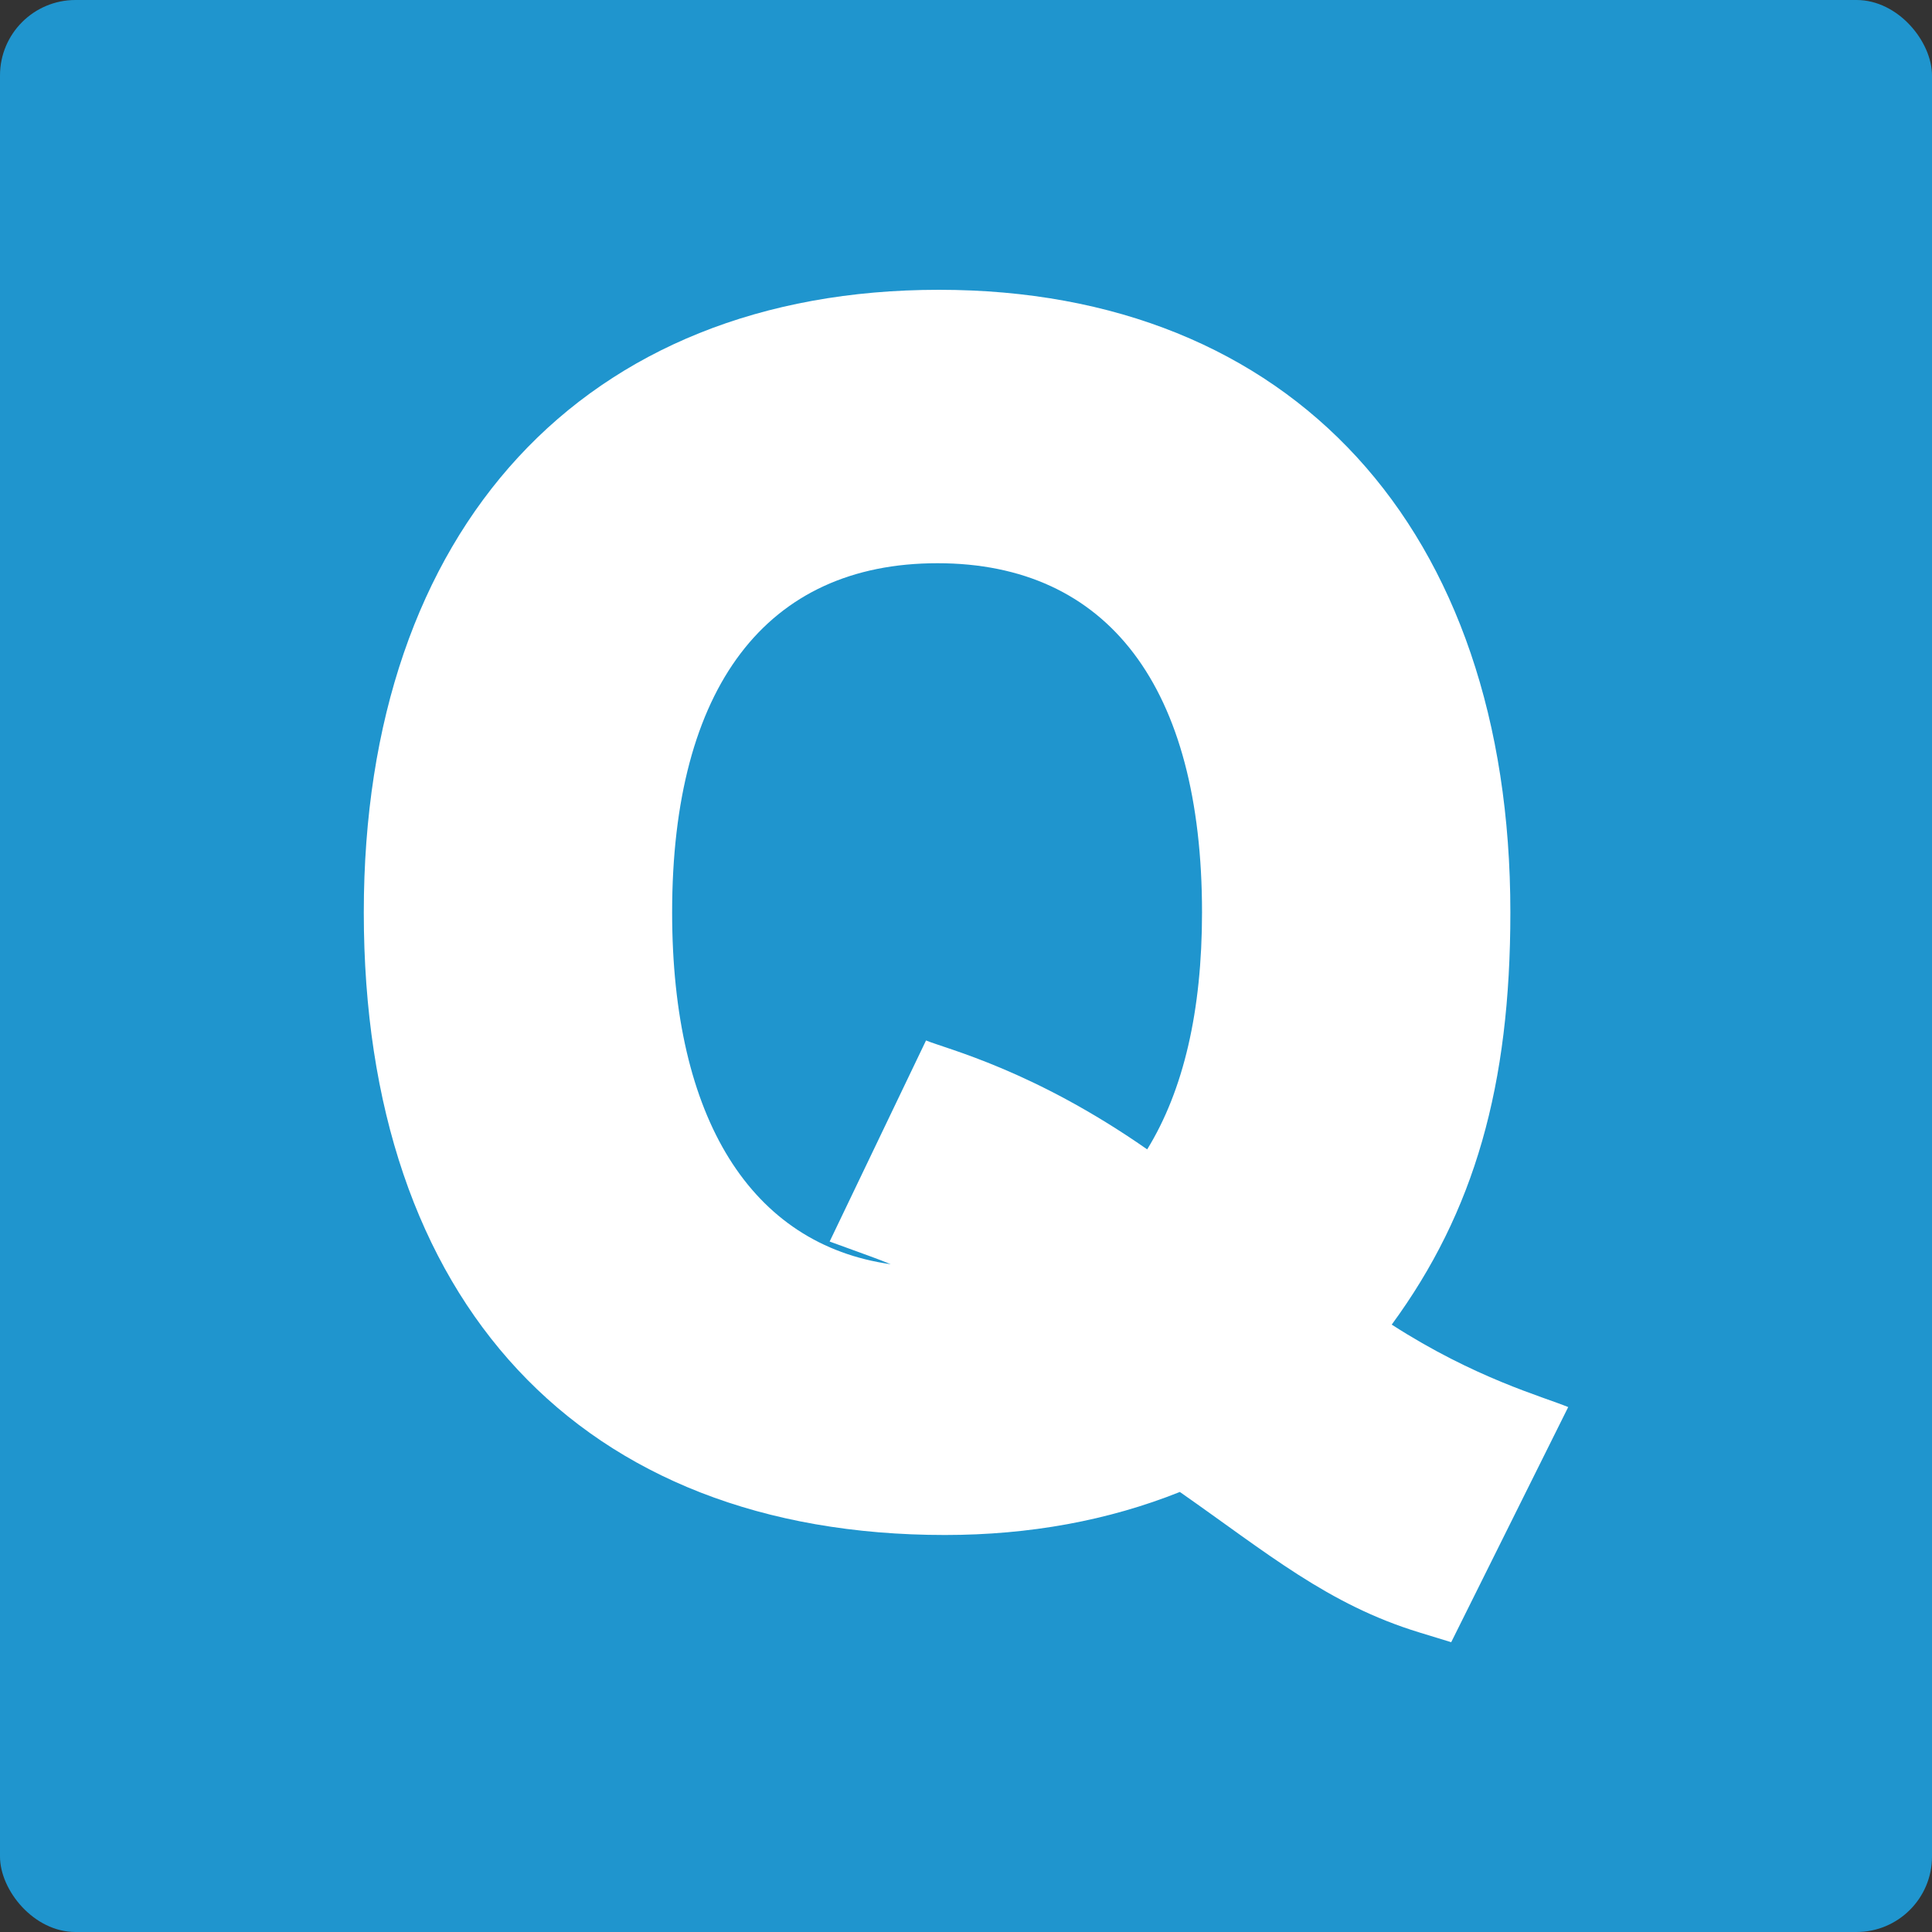
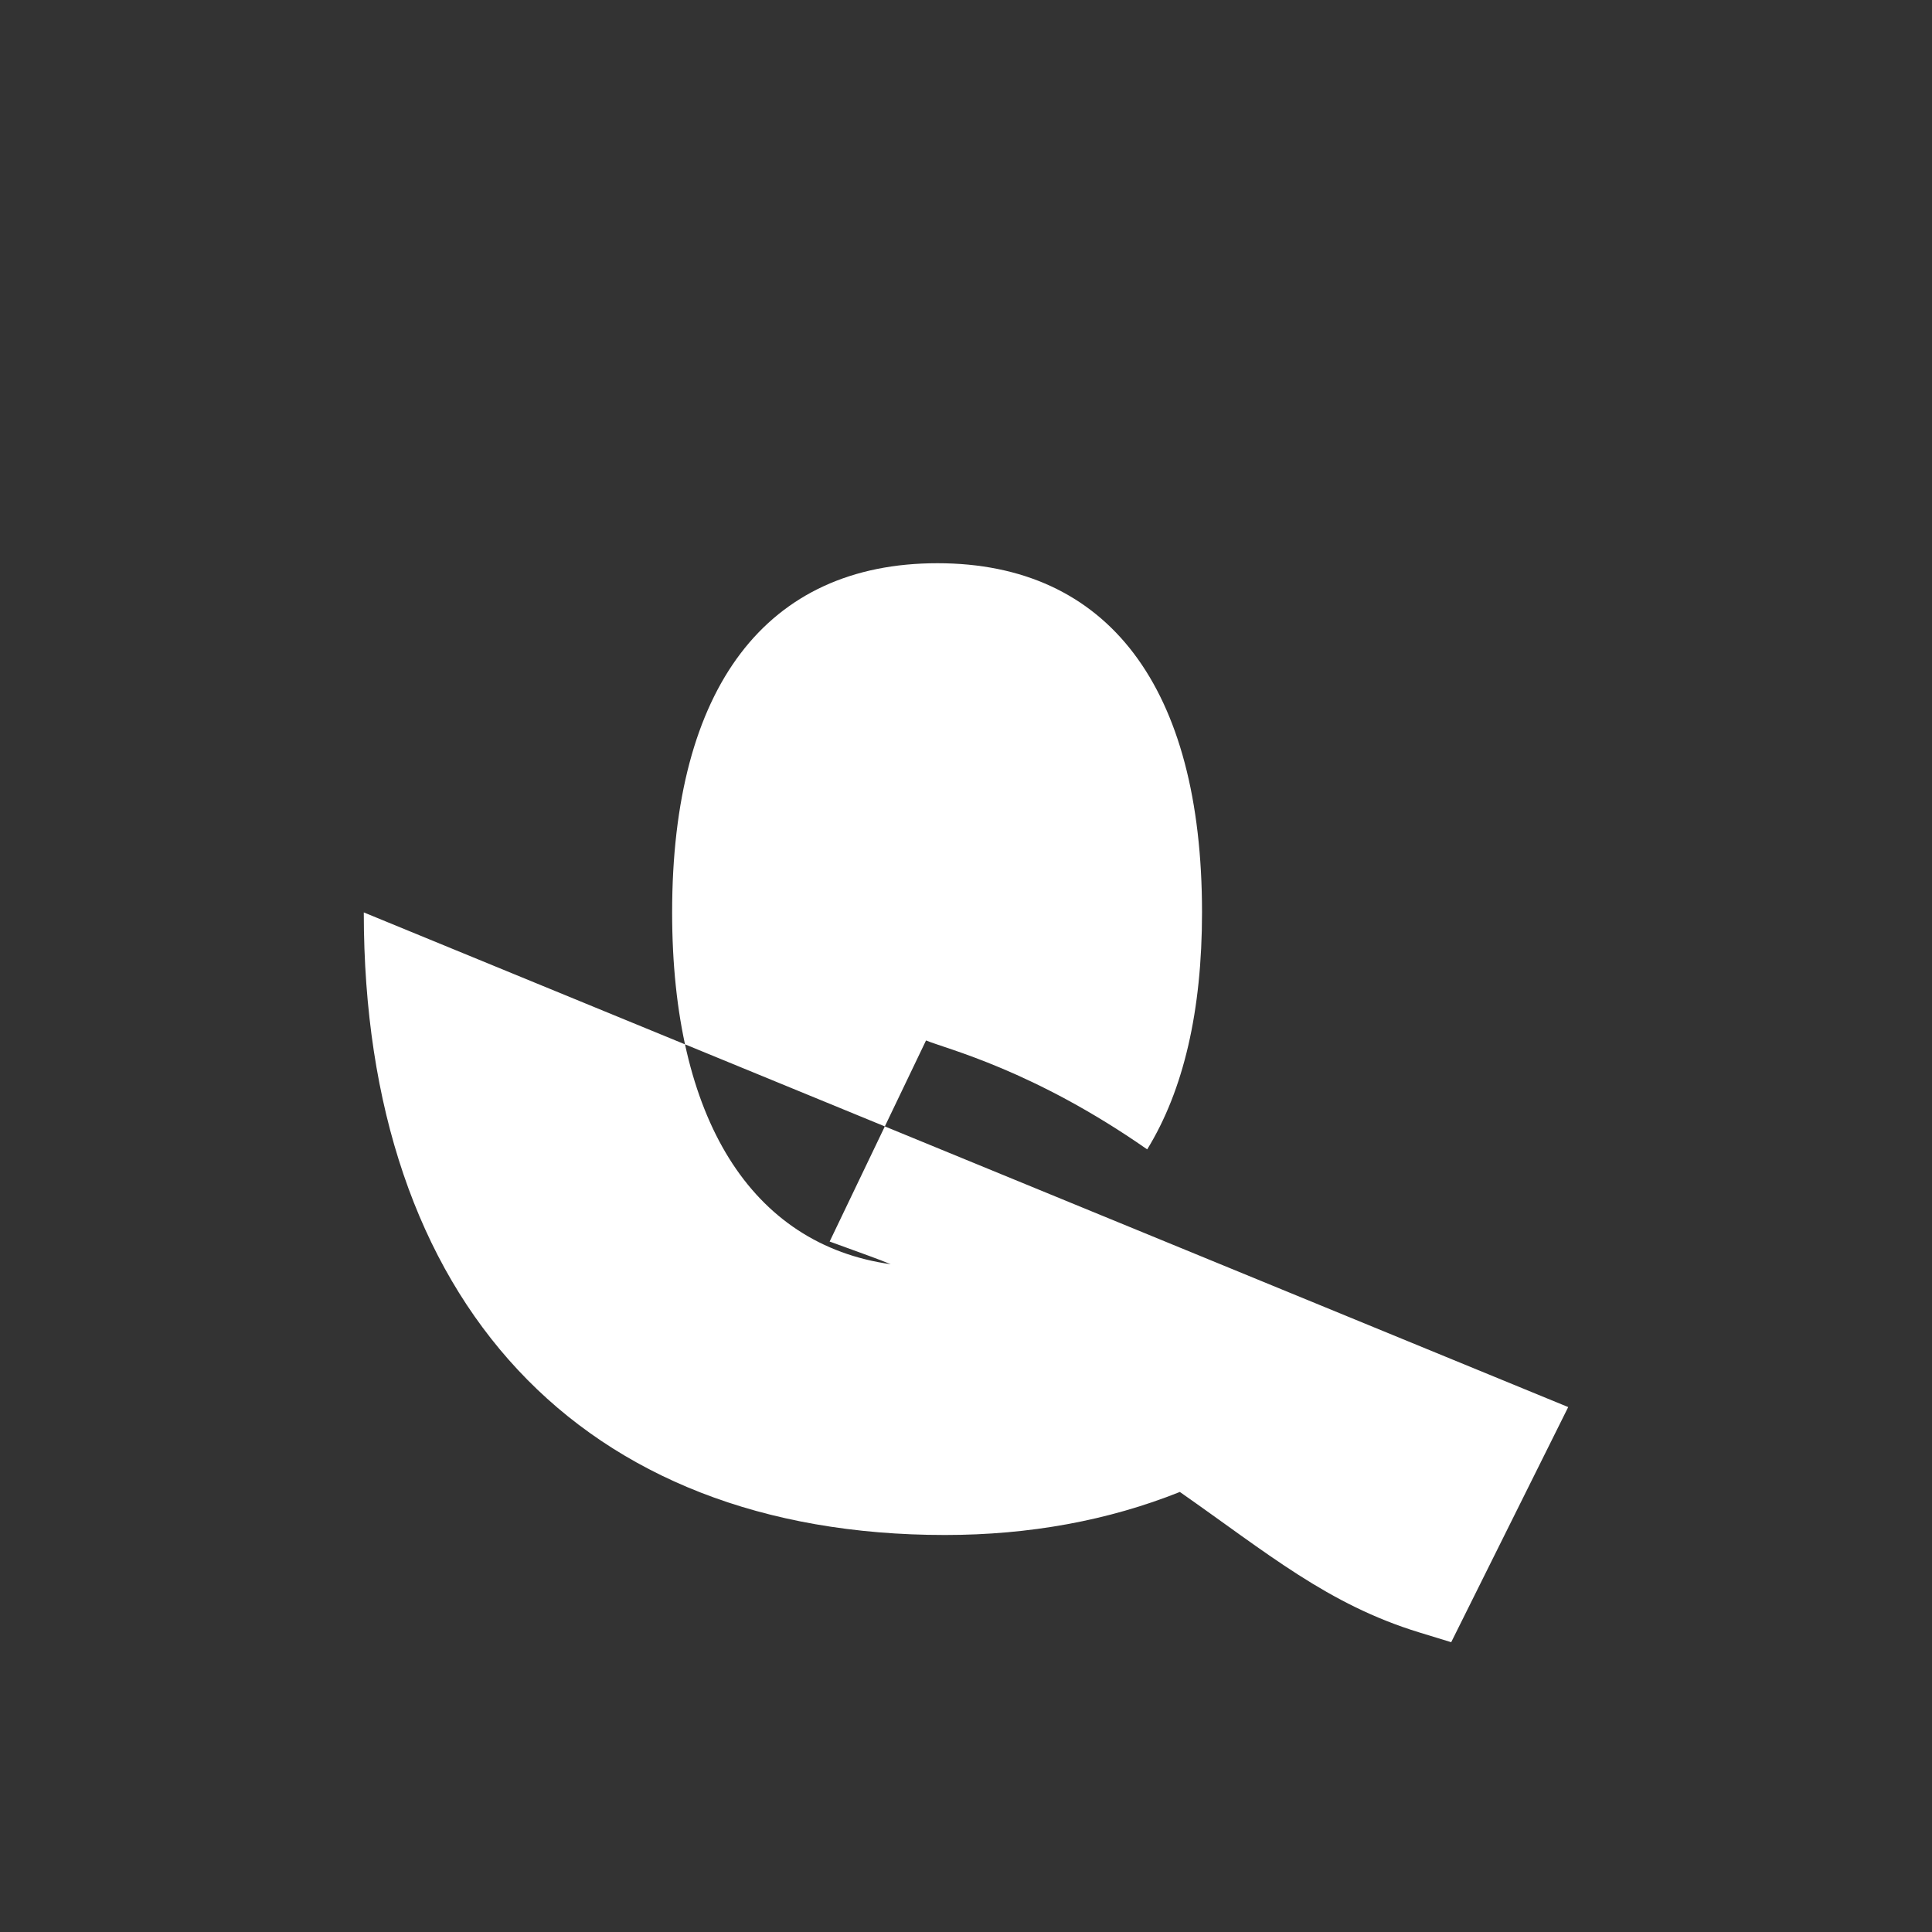
<svg xmlns="http://www.w3.org/2000/svg" version="1.1" width="512" height="512" x="0" y="0" viewBox="0 0 512 512" style="enable-background:new 0 0 512 512" xml:space="preserve" class="">
  <rect x="0" y="0" width="512" height="512" fill="#333333" stroke="none" />
-   <rect width="512" height="512" rx="20" ry="20" fill="#1f95ce" shape="rounded" />
  <g transform="matrix(0.7,0,0,0.7,76.8,76.8)">
    <g id="Q">
-       <path d="m28.012 235.714c0 147.591 82.251 235.699 220.02 235.699 31.992 0 61.86-5.475 88.931-16.294 33.285 23.26 56.025 42.585 90.645 53.182l12.083 3.699 44.297-89.017c-9.722-4.003-35.28-10.899-66.812-31.219 31.362-42.795 44.912-90.468 44.912-156.051.001-145.391-82.895-235.713-216.327-235.713-134.312 0-217.749 90.322-217.749 235.714zm176.367 124.599c14.998 5.496 17.545 6.294 23.13 8.591-52.837-7.441-82.764-55.055-82.764-133.19 0-85.255 35.669-132.2 100.444-132.2 64.6 0 100.166 46.945 100.166 132.2 0 37.218-6.973 67.316-20.757 89.71-43.205-30.138-76.003-38.02-83.73-41.237z" fill="#ffffff" data-original="#000000" style="" class="" />
+       <path d="m28.012 235.714c0 147.591 82.251 235.699 220.02 235.699 31.992 0 61.86-5.475 88.931-16.294 33.285 23.26 56.025 42.585 90.645 53.182l12.083 3.699 44.297-89.017zm176.367 124.599c14.998 5.496 17.545 6.294 23.13 8.591-52.837-7.441-82.764-55.055-82.764-133.19 0-85.255 35.669-132.2 100.444-132.2 64.6 0 100.166 46.945 100.166 132.2 0 37.218-6.973 67.316-20.757 89.71-43.205-30.138-76.003-38.02-83.73-41.237z" fill="#ffffff" data-original="#000000" style="" class="" />
    </g>
  </g>
</svg>